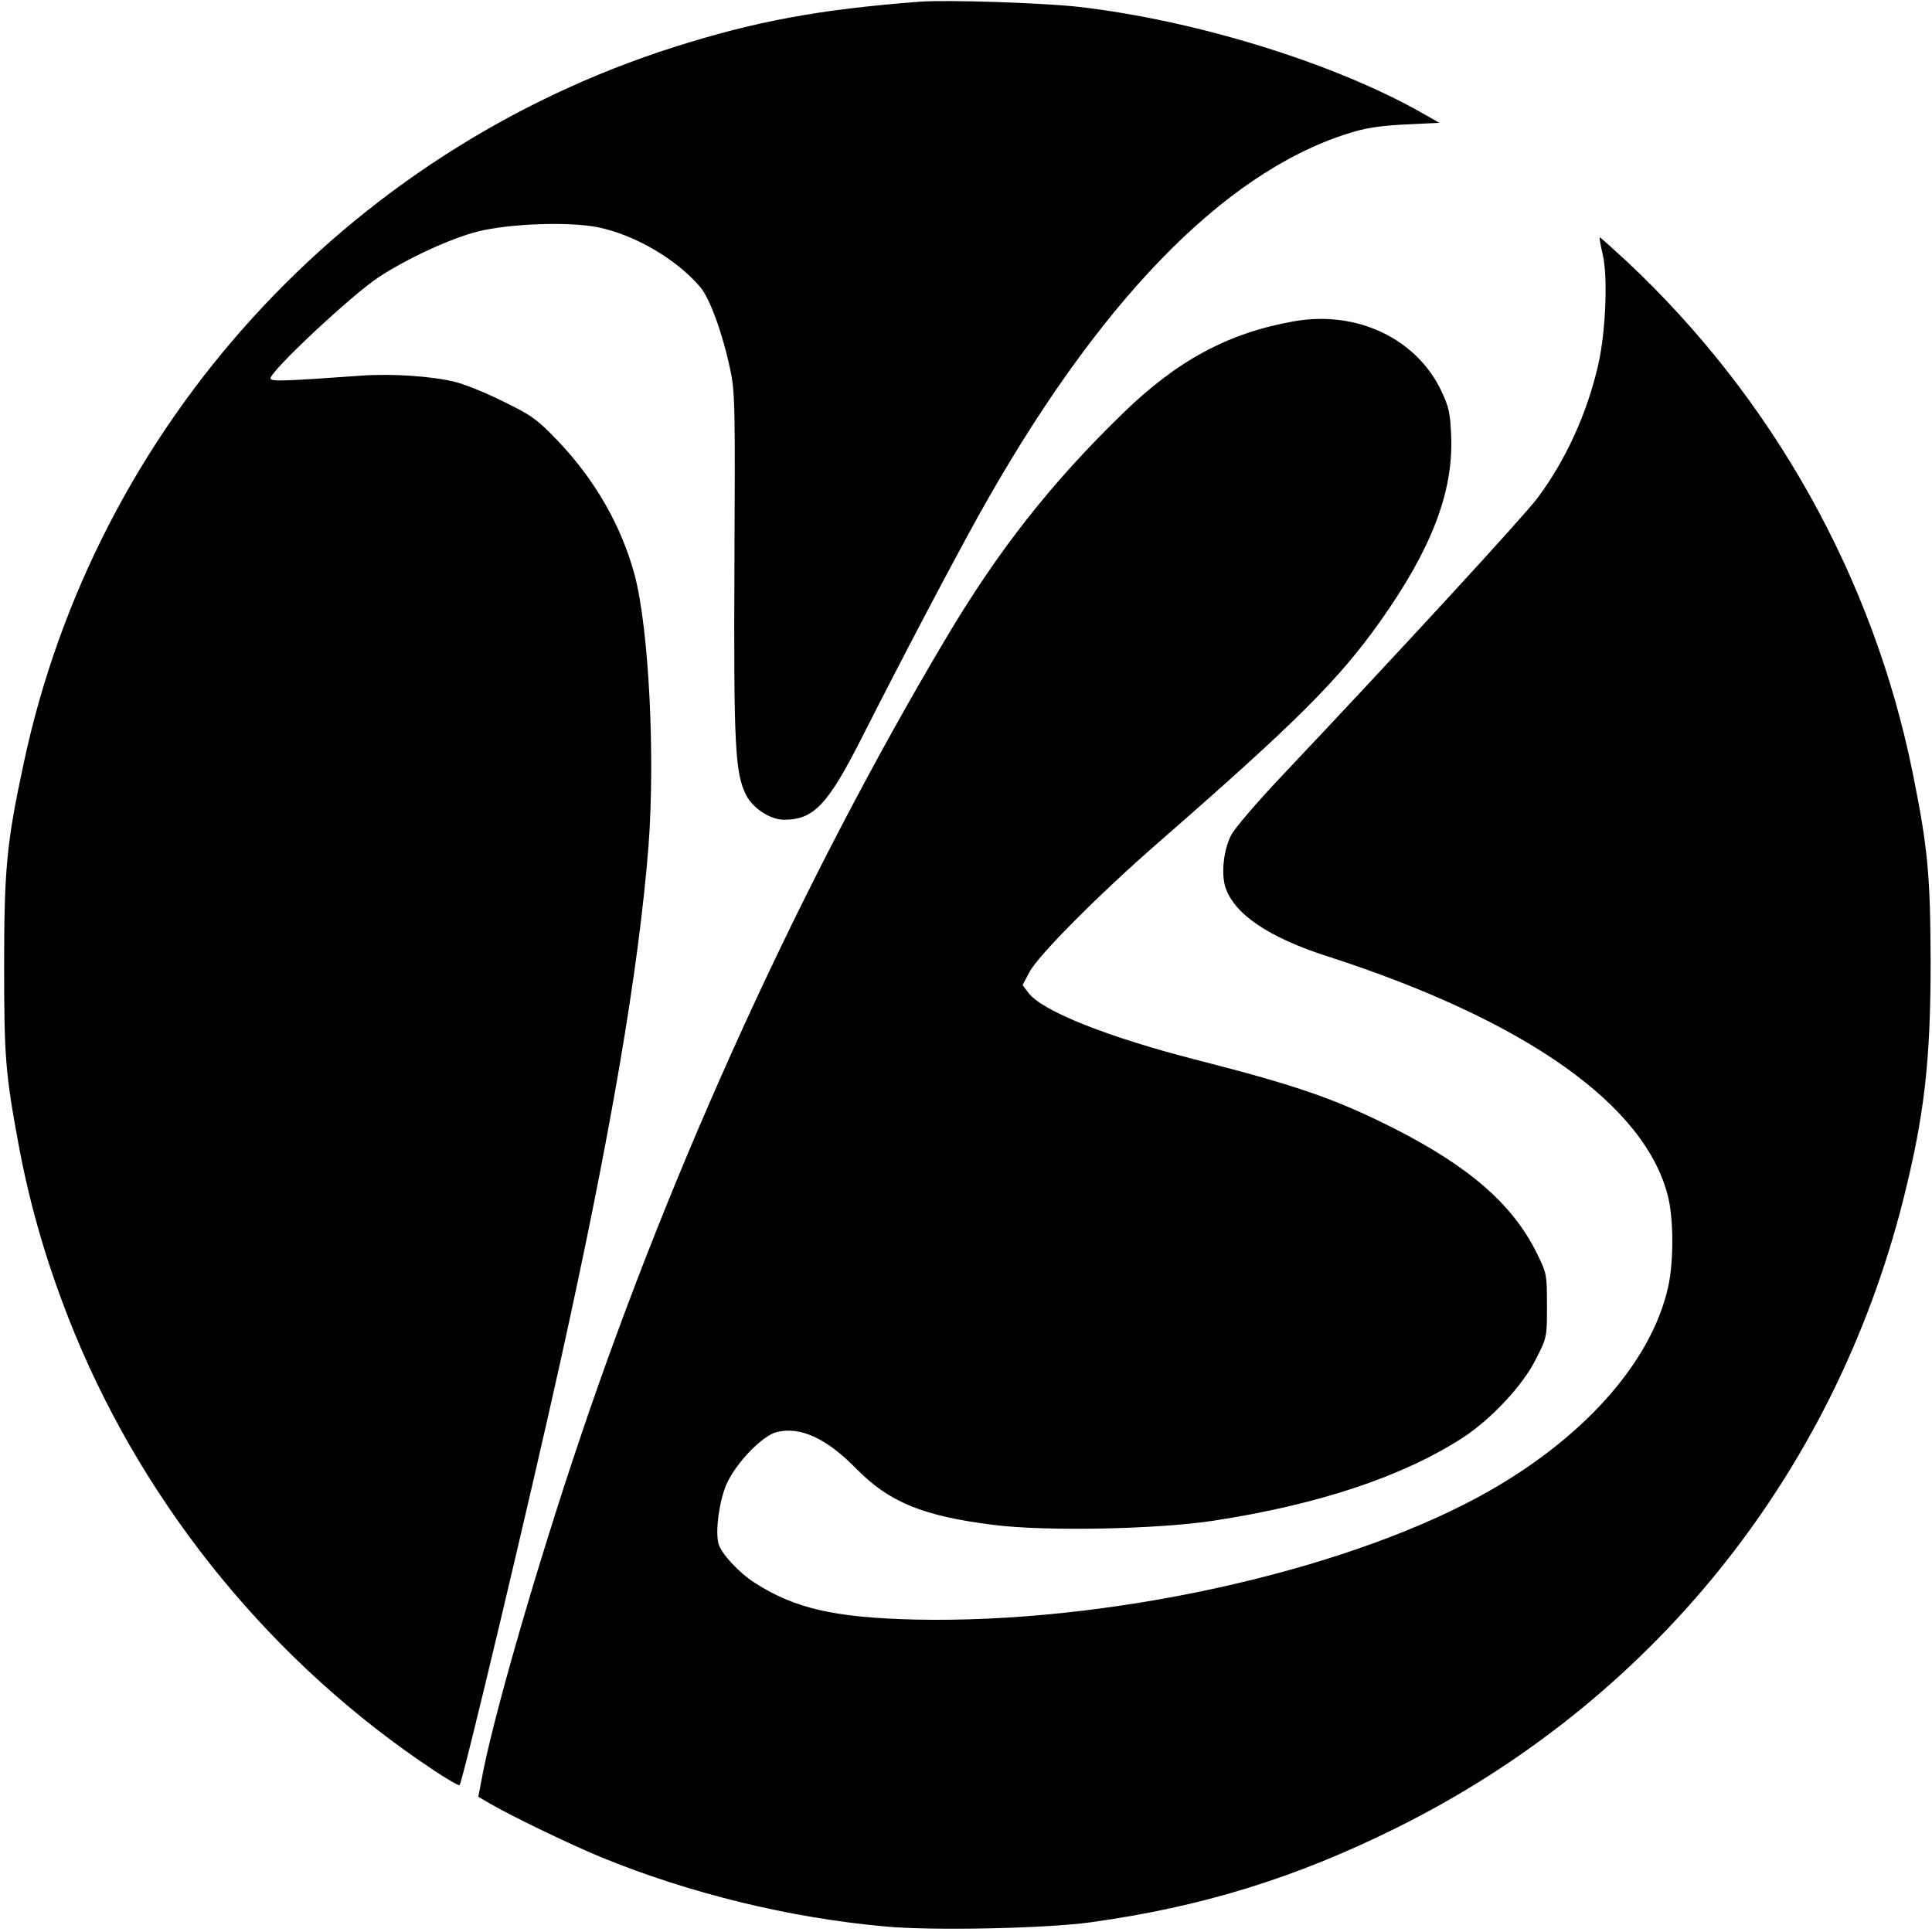
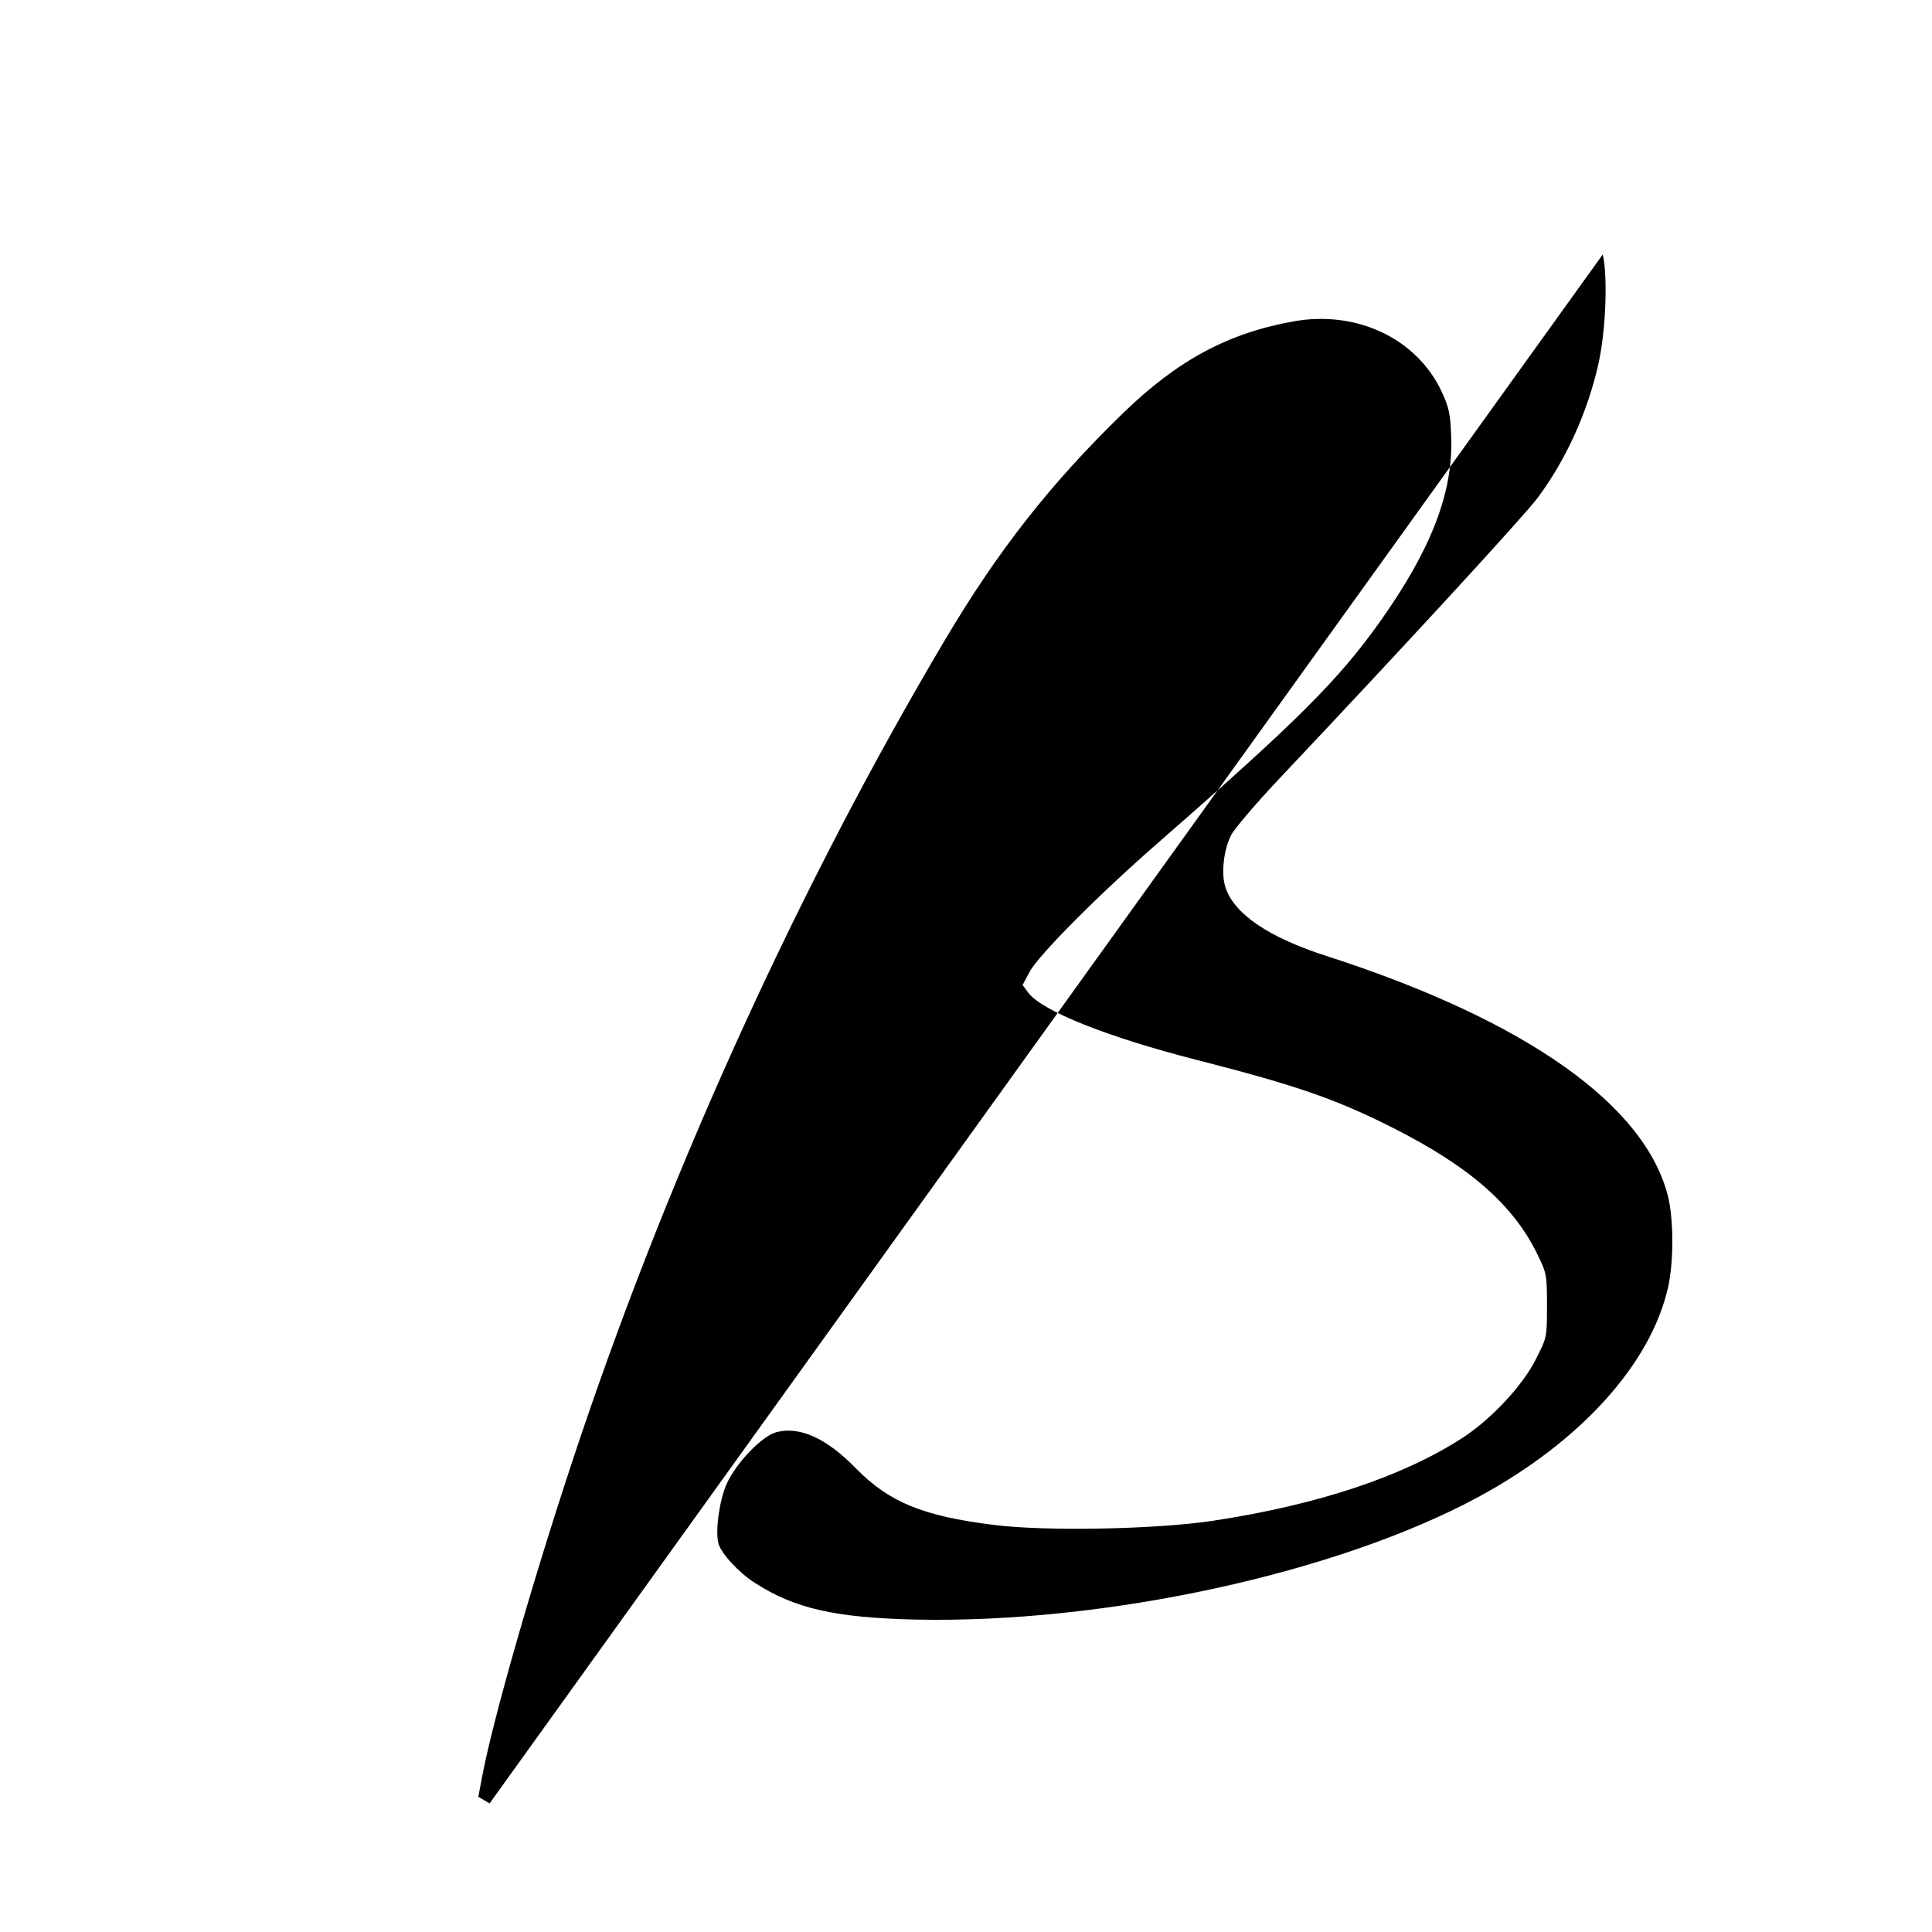
<svg xmlns="http://www.w3.org/2000/svg" version="1.0" width="700pt" height="700pt" viewBox="0 0 700 700" preserveAspectRatio="xMidYMid meet">
  <g transform="translate(0,700) scale(0.1,-0.1)" fill="#000000" stroke="none">
-     <path d="M3335 6994 c-367 -28 -593 -70 -891 -164 -1194 -380 -2098 -1374 -2358 -2595 -62 -288 -71 -384 -71 -735 0 -329 5 -390 51 -640 44 -239 110 -460 204 -690 264 -641 724 -1201 1303 -1585 48 -32 90 -56 92 -53 11 10 256 1040 365 1533 182 821 285 1424 320 1874 24 324 1 781 -50 976 -48 179 -144 347 -281 490 -72 75 -94 91 -193 139 -61 31 -140 63 -176 72 -83 21 -231 31 -340 23 -281 -20 -330 -22 -330 -10 0 27 294 302 391 366 103 68 259 140 359 166 116 29 335 37 439 15 133 -28 282 -115 368 -216 34 -39 81 -167 109 -300 17 -78 18 -137 15 -700 -3 -658 2 -760 42 -840 24 -48 88 -90 137 -90 109 0 159 53 285 302 147 290 317 613 420 799 427 767 882 1239 1335 1384 65 21 114 29 210 34 l125 6 -65 37 c-318 180 -817 334 -1240 383 -133 15 -478 26 -575 19z" />
-     <path d="M5807 6078 c19 -81 11 -279 -16 -398 -40 -177 -118 -347 -220 -484 -50 -67 -500 -556 -930 -1011 -88 -93 -170 -189 -181 -212 -27 -54 -36 -139 -20 -188 32 -97 157 -182 370 -250 721 -233 1156 -541 1235 -876 19 -84 19 -232 -1 -322 -62 -278 -317 -560 -686 -760 -512 -277 -1354 -460 -2043 -445 -290 7 -436 40 -580 133 -57 36 -123 107 -132 143 -12 47 4 158 30 216 35 77 128 173 180 187 84 22 181 -21 289 -132 120 -122 242 -172 498 -204 187 -24 593 -16 795 15 382 58 689 161 905 301 103 67 219 191 265 285 40 78 40 80 40 194 0 112 -1 117 -37 190 -87 176 -244 313 -518 452 -210 106 -348 154 -715 248 -321 82 -560 177 -609 243 l-21 28 25 47 c31 60 254 284 470 472 497 434 649 585 801 799 185 261 264 467 257 666 -3 87 -8 109 -35 167 -90 191 -306 294 -534 254 -238 -42 -422 -141 -618 -331 -263 -255 -455 -499 -648 -825 -517 -871 -984 -1892 -1318 -2881 -162 -479 -325 -1044 -362 -1257 l-10 -52 41 -24 c83 -48 286 -146 404 -195 320 -131 683 -220 1030 -251 170 -16 584 -7 742 15 405 56 741 160 1105 340 926 458 1586 1275 1840 2275 77 306 100 503 100 865 -1 315 -10 413 -65 685 -143 707 -507 1358 -1037 1854 -51 47 -94 86 -97 86 -2 0 3 -28 11 -62z" />
+     <path d="M5807 6078 c19 -81 11 -279 -16 -398 -40 -177 -118 -347 -220 -484 -50 -67 -500 -556 -930 -1011 -88 -93 -170 -189 -181 -212 -27 -54 -36 -139 -20 -188 32 -97 157 -182 370 -250 721 -233 1156 -541 1235 -876 19 -84 19 -232 -1 -322 -62 -278 -317 -560 -686 -760 -512 -277 -1354 -460 -2043 -445 -290 7 -436 40 -580 133 -57 36 -123 107 -132 143 -12 47 4 158 30 216 35 77 128 173 180 187 84 22 181 -21 289 -132 120 -122 242 -172 498 -204 187 -24 593 -16 795 15 382 58 689 161 905 301 103 67 219 191 265 285 40 78 40 80 40 194 0 112 -1 117 -37 190 -87 176 -244 313 -518 452 -210 106 -348 154 -715 248 -321 82 -560 177 -609 243 l-21 28 25 47 c31 60 254 284 470 472 497 434 649 585 801 799 185 261 264 467 257 666 -3 87 -8 109 -35 167 -90 191 -306 294 -534 254 -238 -42 -422 -141 -618 -331 -263 -255 -455 -499 -648 -825 -517 -871 -984 -1892 -1318 -2881 -162 -479 -325 -1044 -362 -1257 l-10 -52 41 -24 z" />
  </g>
</svg>